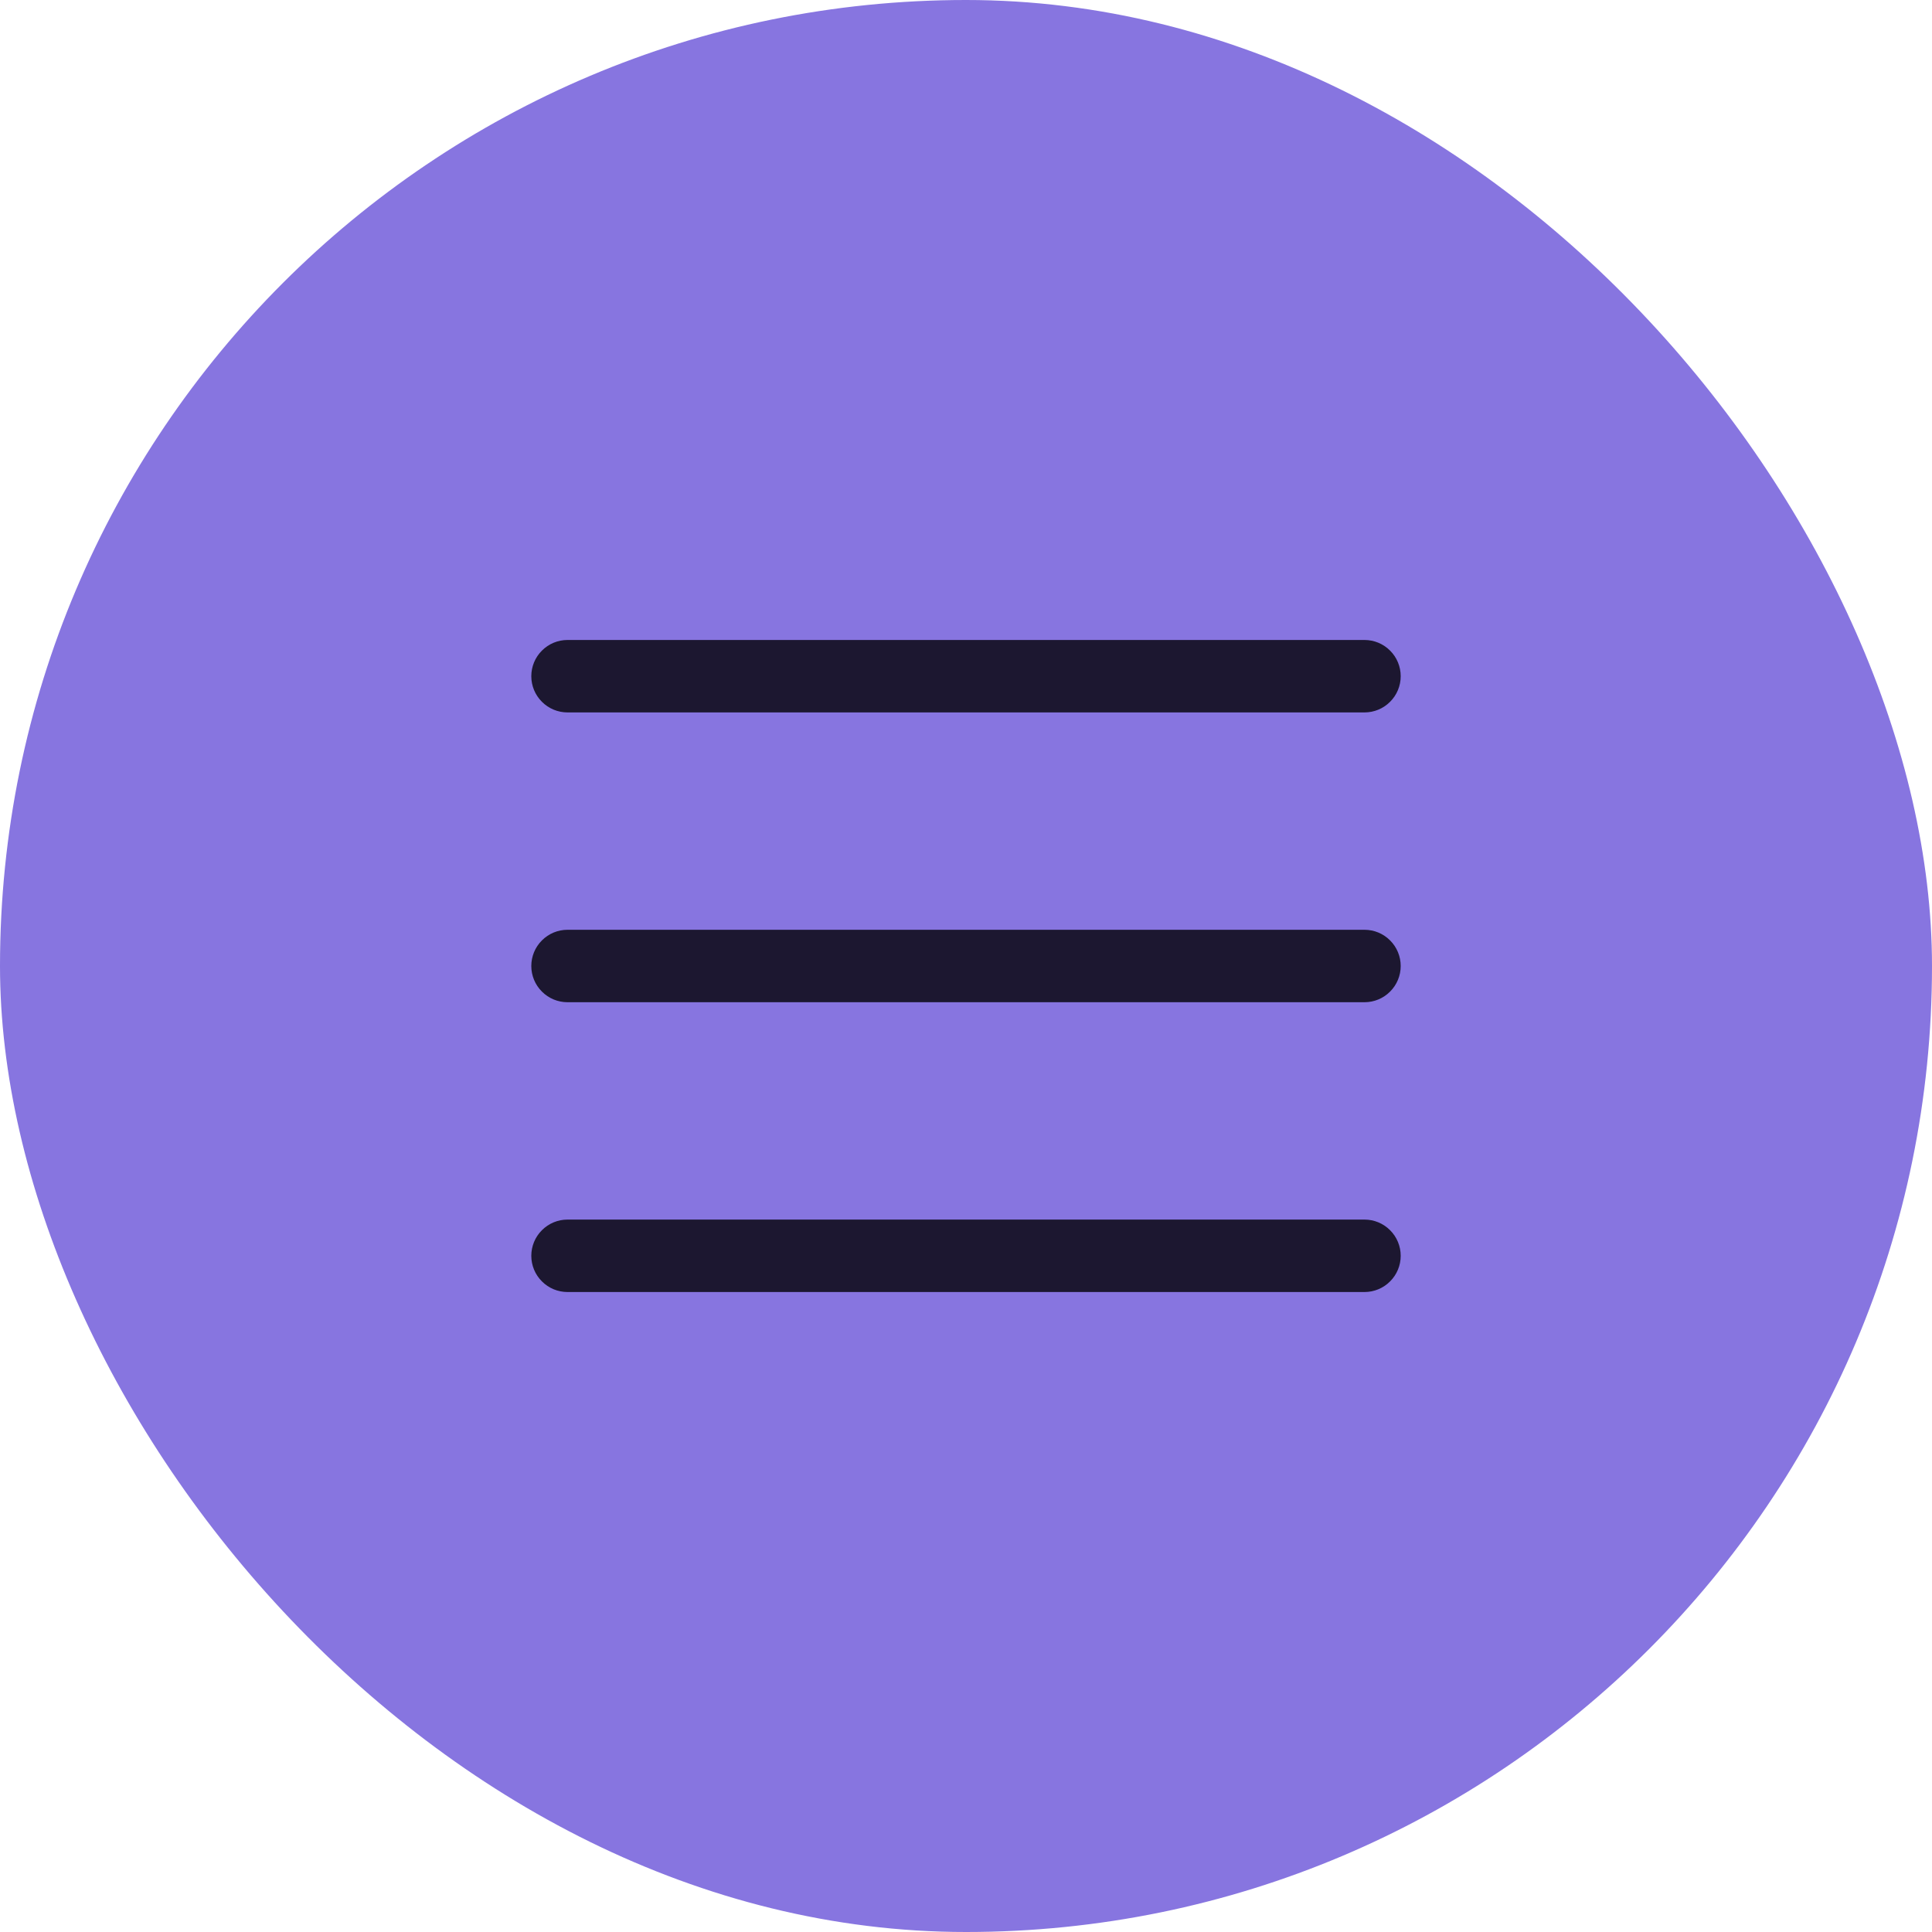
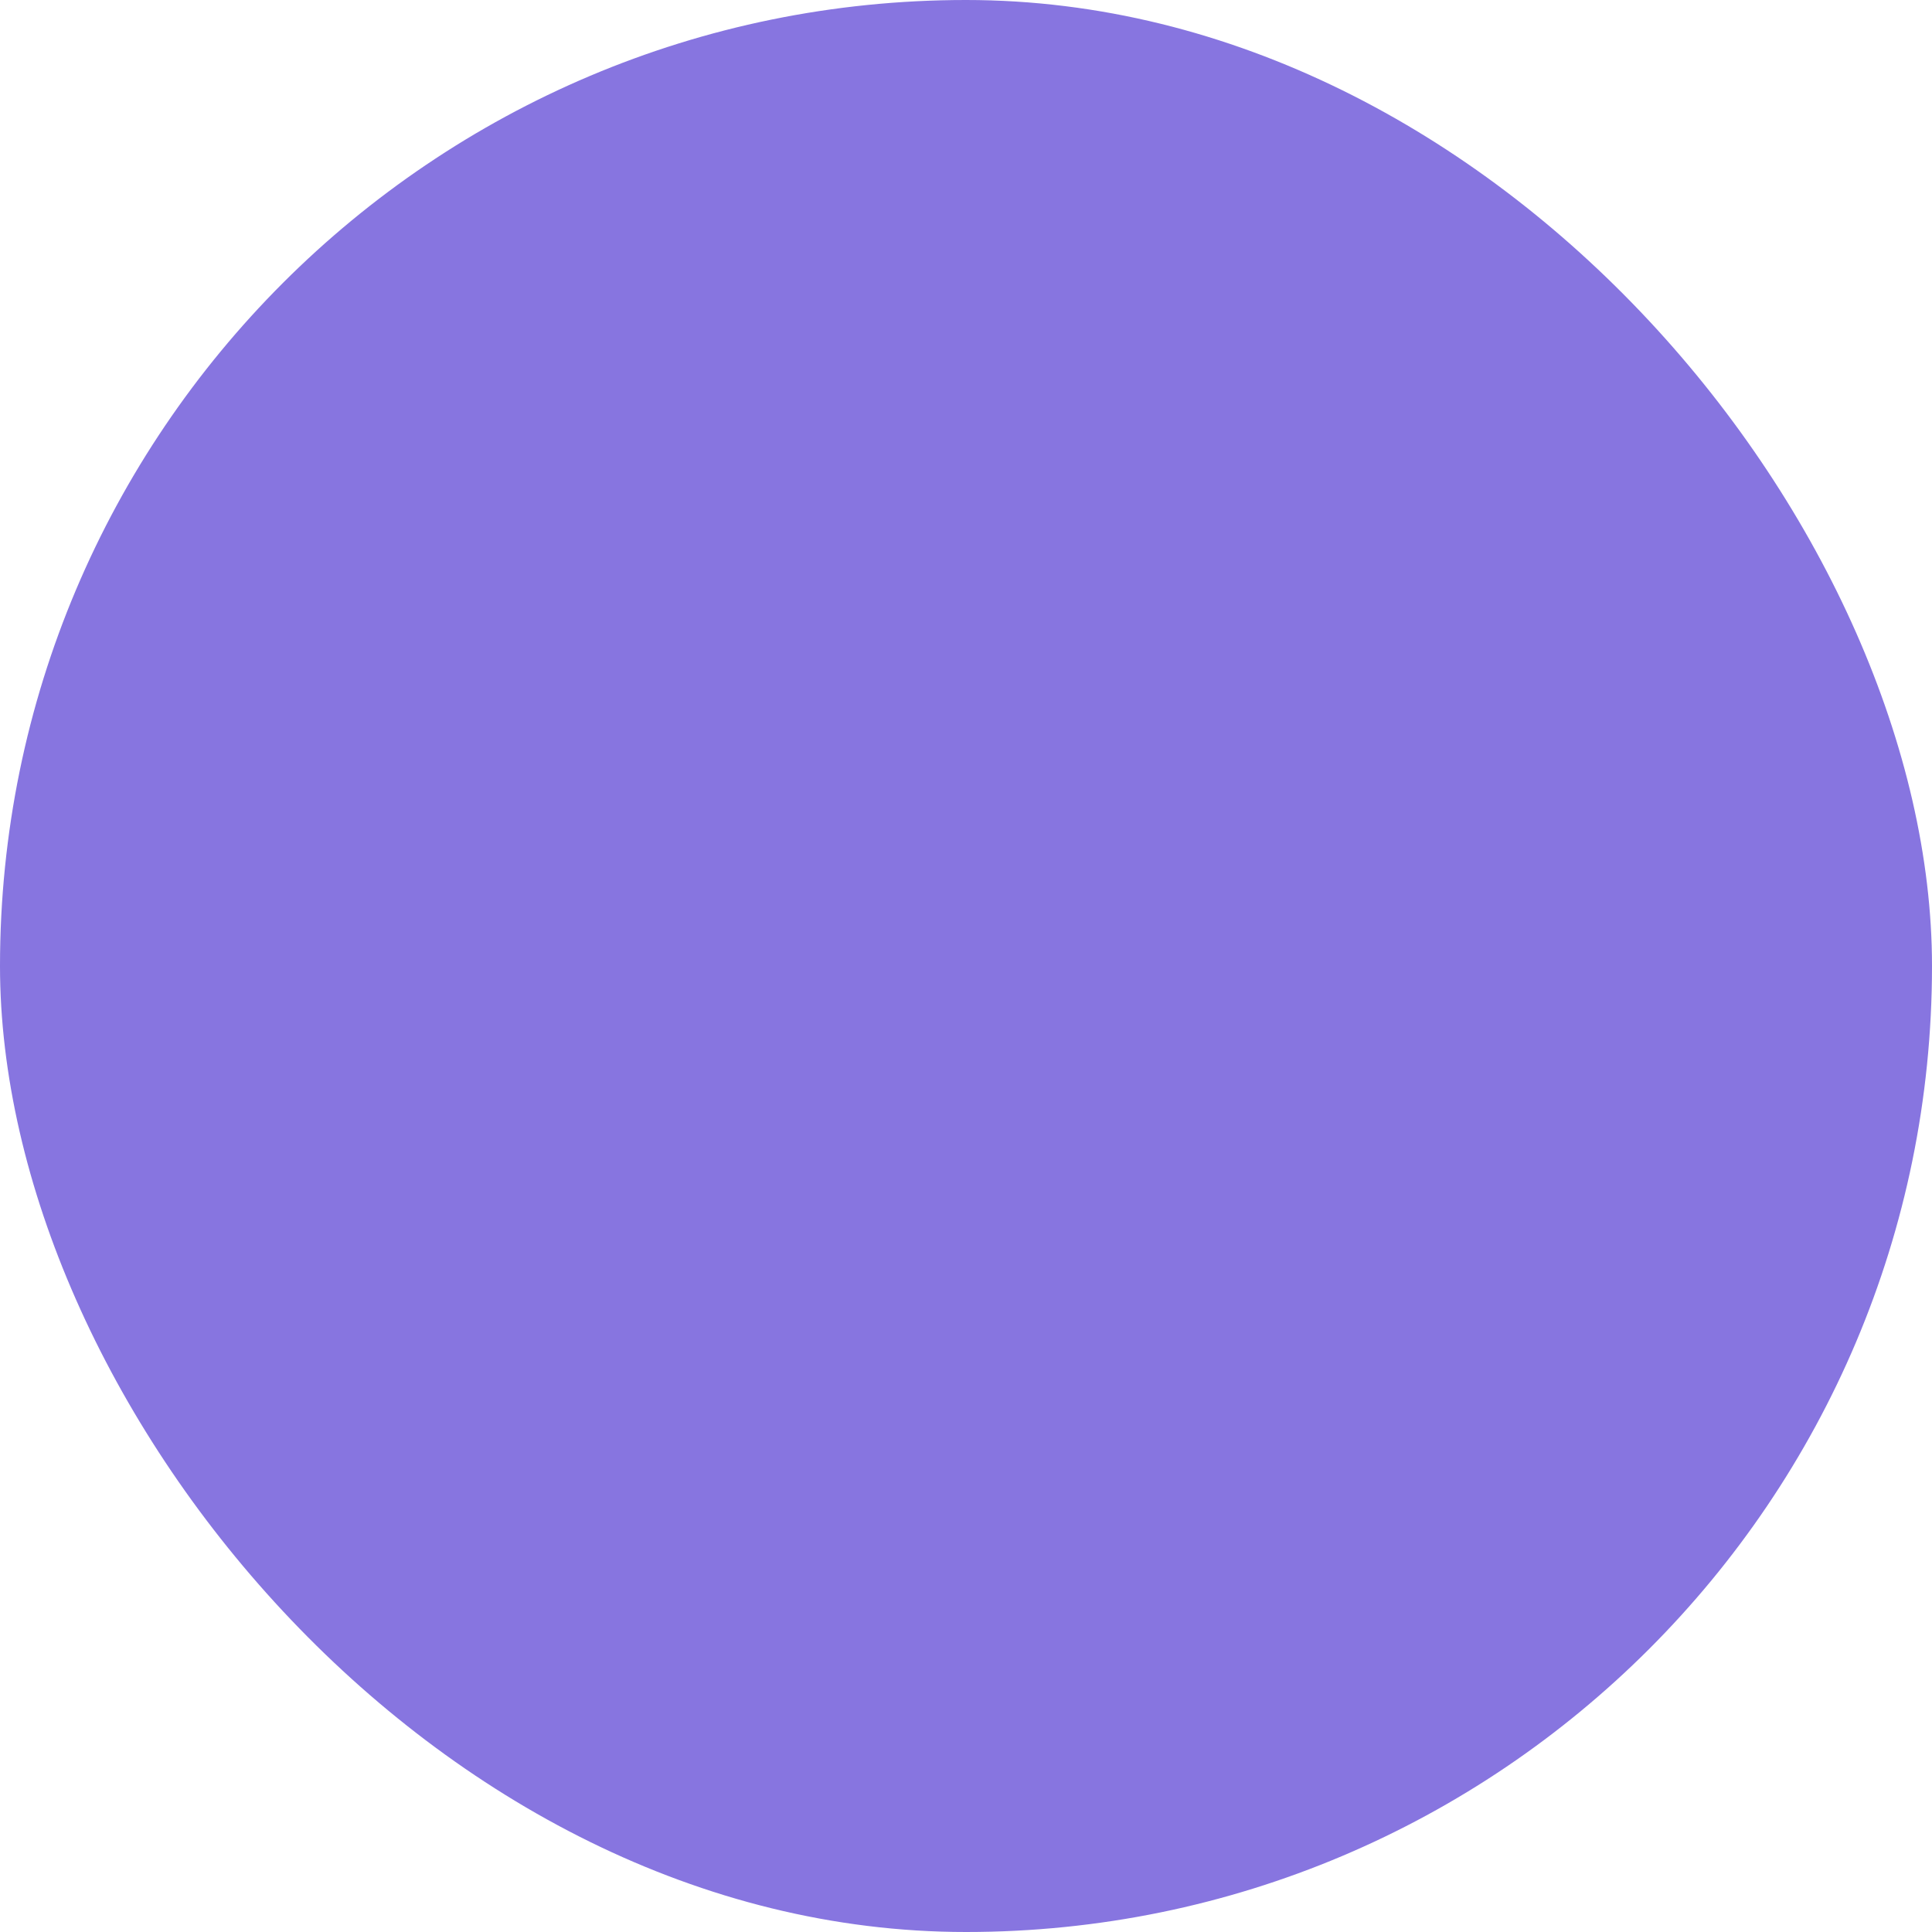
<svg xmlns="http://www.w3.org/2000/svg" width="40" height="40" viewBox="0 0 40 40" fill="none">
  <rect width="40" height="40" rx="20" fill="#8775E0" />
-   <path d="M29 20C29 20.199 28.921 20.39 28.78 20.53C28.64 20.671 28.449 20.75 28.25 20.75H11.75C11.551 20.75 11.36 20.671 11.22 20.53C11.079 20.39 11 20.199 11 20C11 19.801 11.079 19.61 11.22 19.47C11.36 19.329 11.551 19.25 11.75 19.25H28.25C28.449 19.25 28.64 19.329 28.78 19.47C28.921 19.61 29 19.801 29 20ZM11.75 14.75H28.25C28.449 14.75 28.64 14.671 28.78 14.53C28.921 14.39 29 14.199 29 14C29 13.801 28.921 13.61 28.78 13.47C28.64 13.329 28.449 13.25 28.25 13.25H11.75C11.551 13.25 11.36 13.329 11.22 13.47C11.079 13.61 11 13.801 11 14C11 14.199 11.079 14.39 11.22 14.53C11.36 14.671 11.551 14.75 11.75 14.75ZM28.25 25.25H11.75C11.551 25.25 11.36 25.329 11.22 25.47C11.079 25.61 11 25.801 11 26C11 26.199 11.079 26.39 11.22 26.53C11.36 26.671 11.551 26.75 11.75 26.75H28.25C28.449 26.75 28.64 26.671 28.78 26.53C28.921 26.39 29 26.199 29 26C29 25.801 28.921 25.61 28.78 25.47C28.64 25.329 28.449 25.25 28.25 25.25Z" fill="#1C1730" />
</svg>